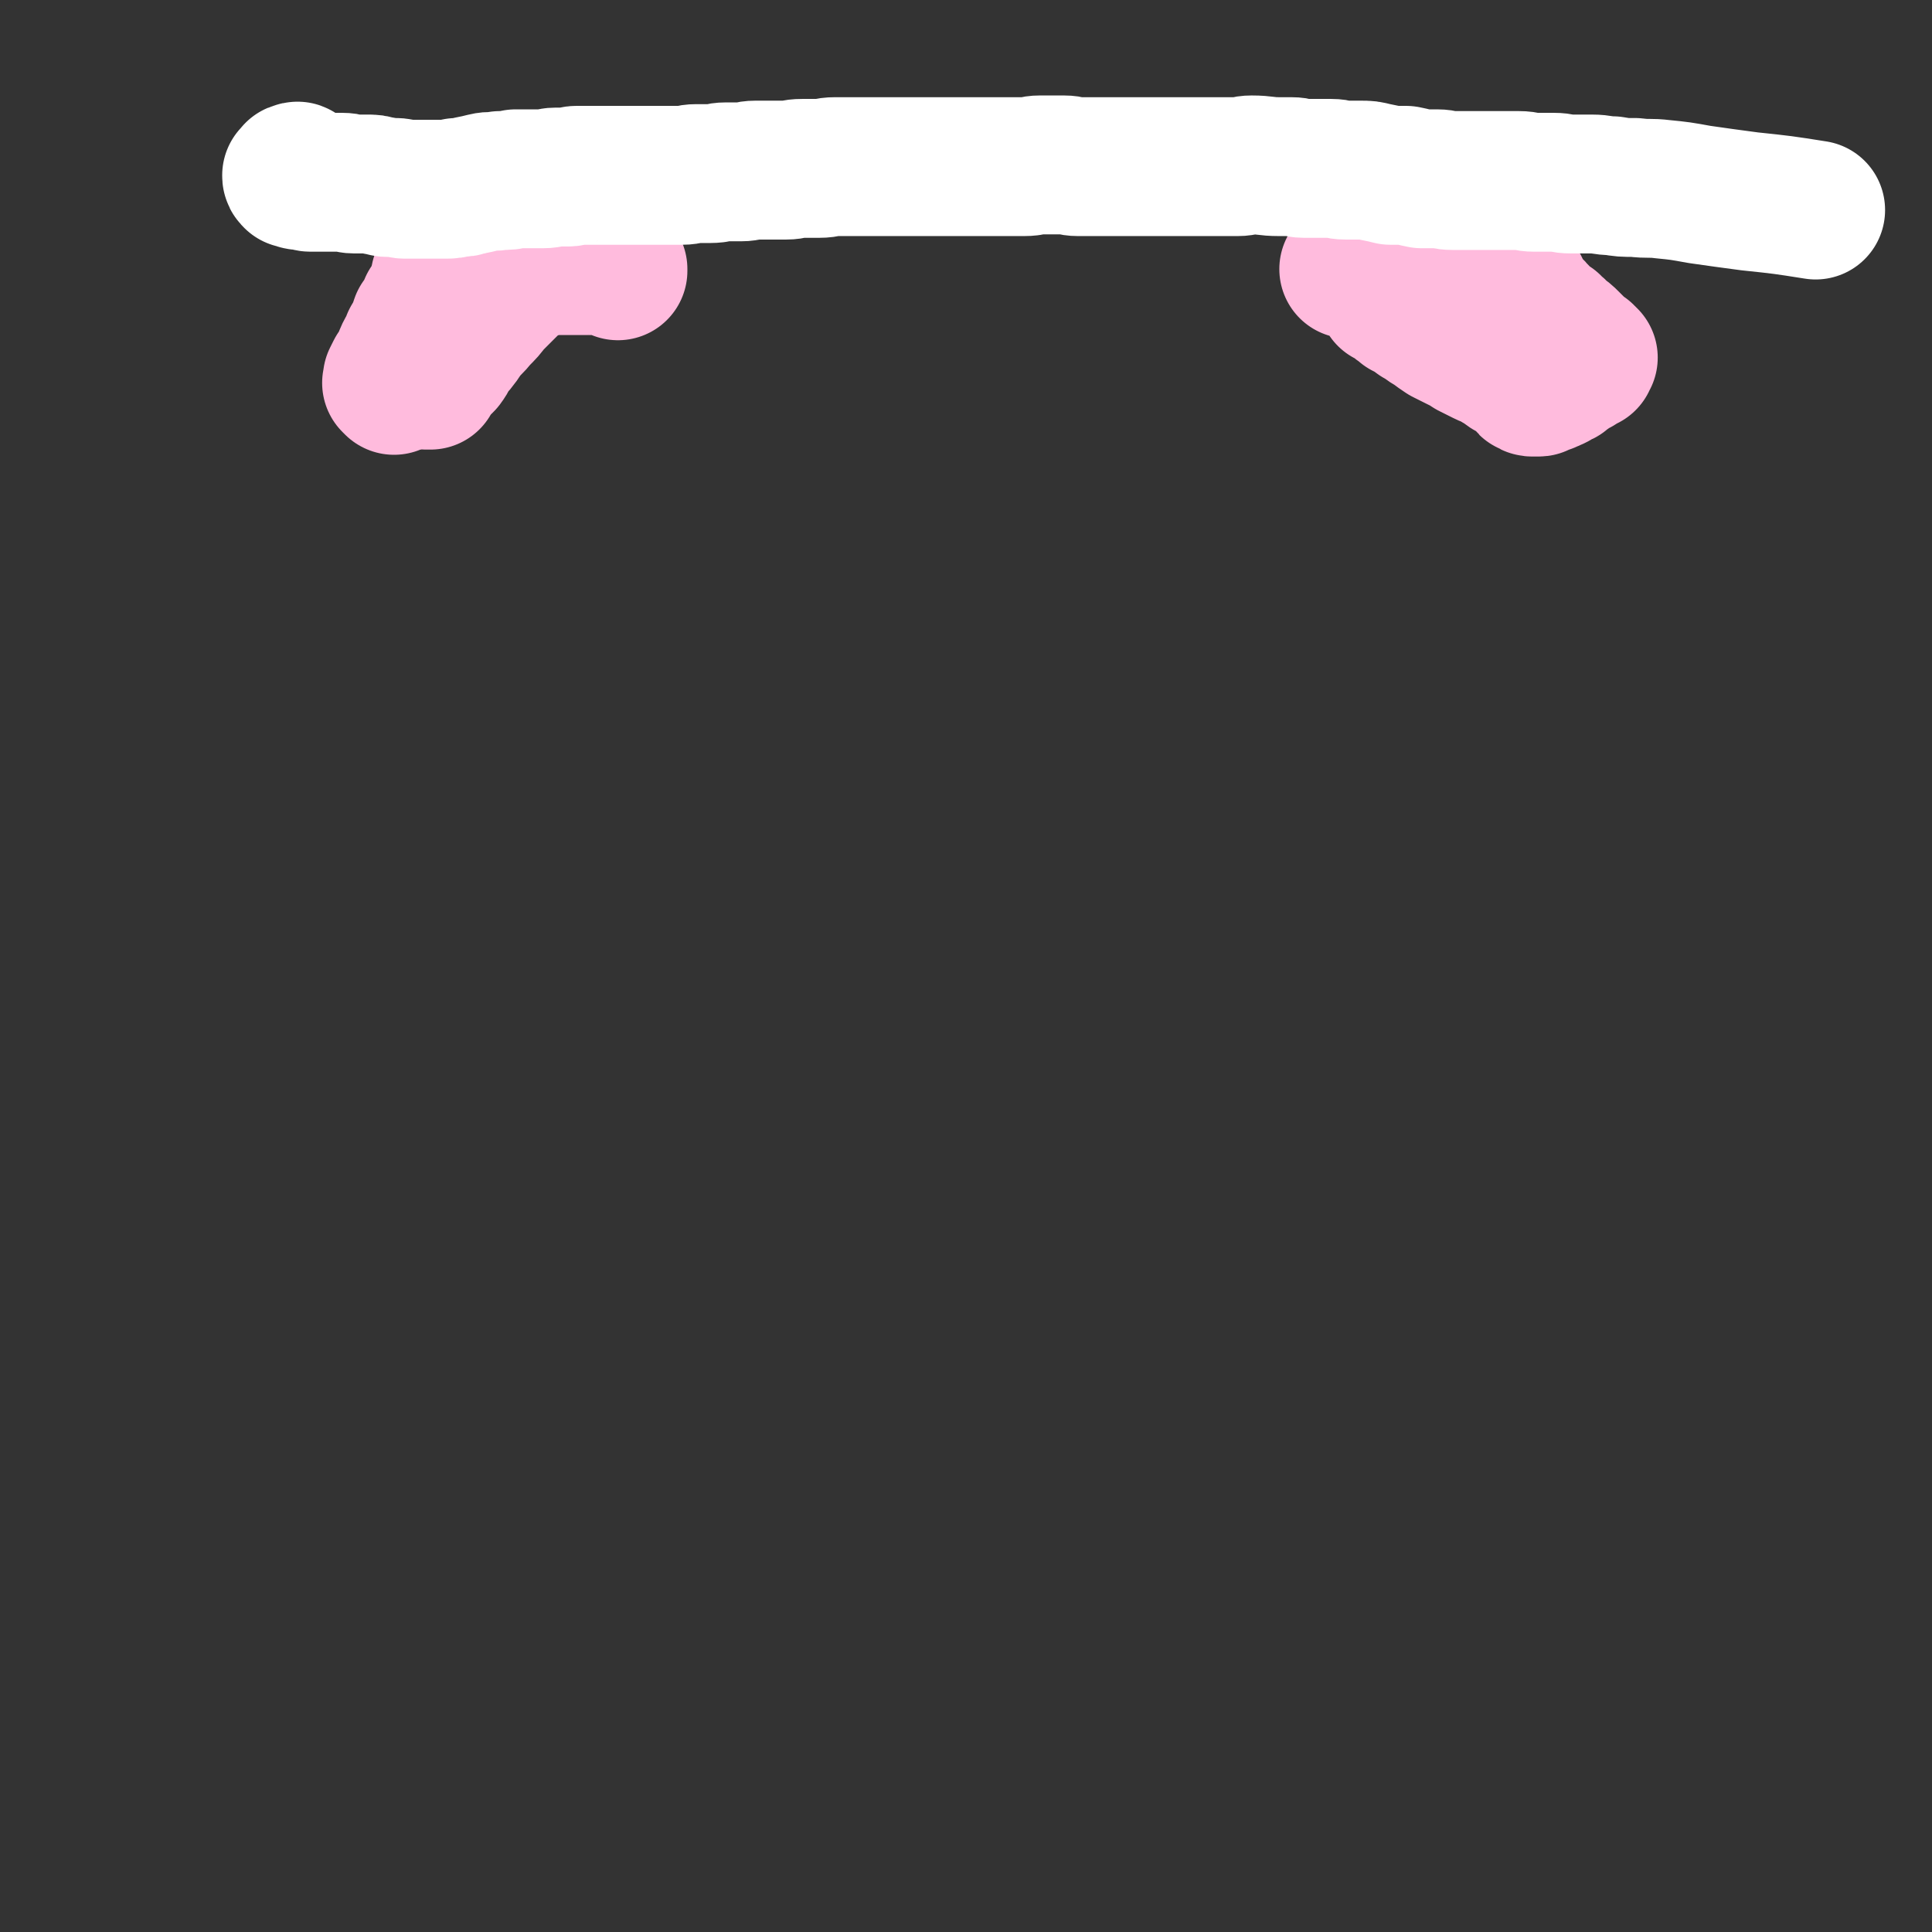
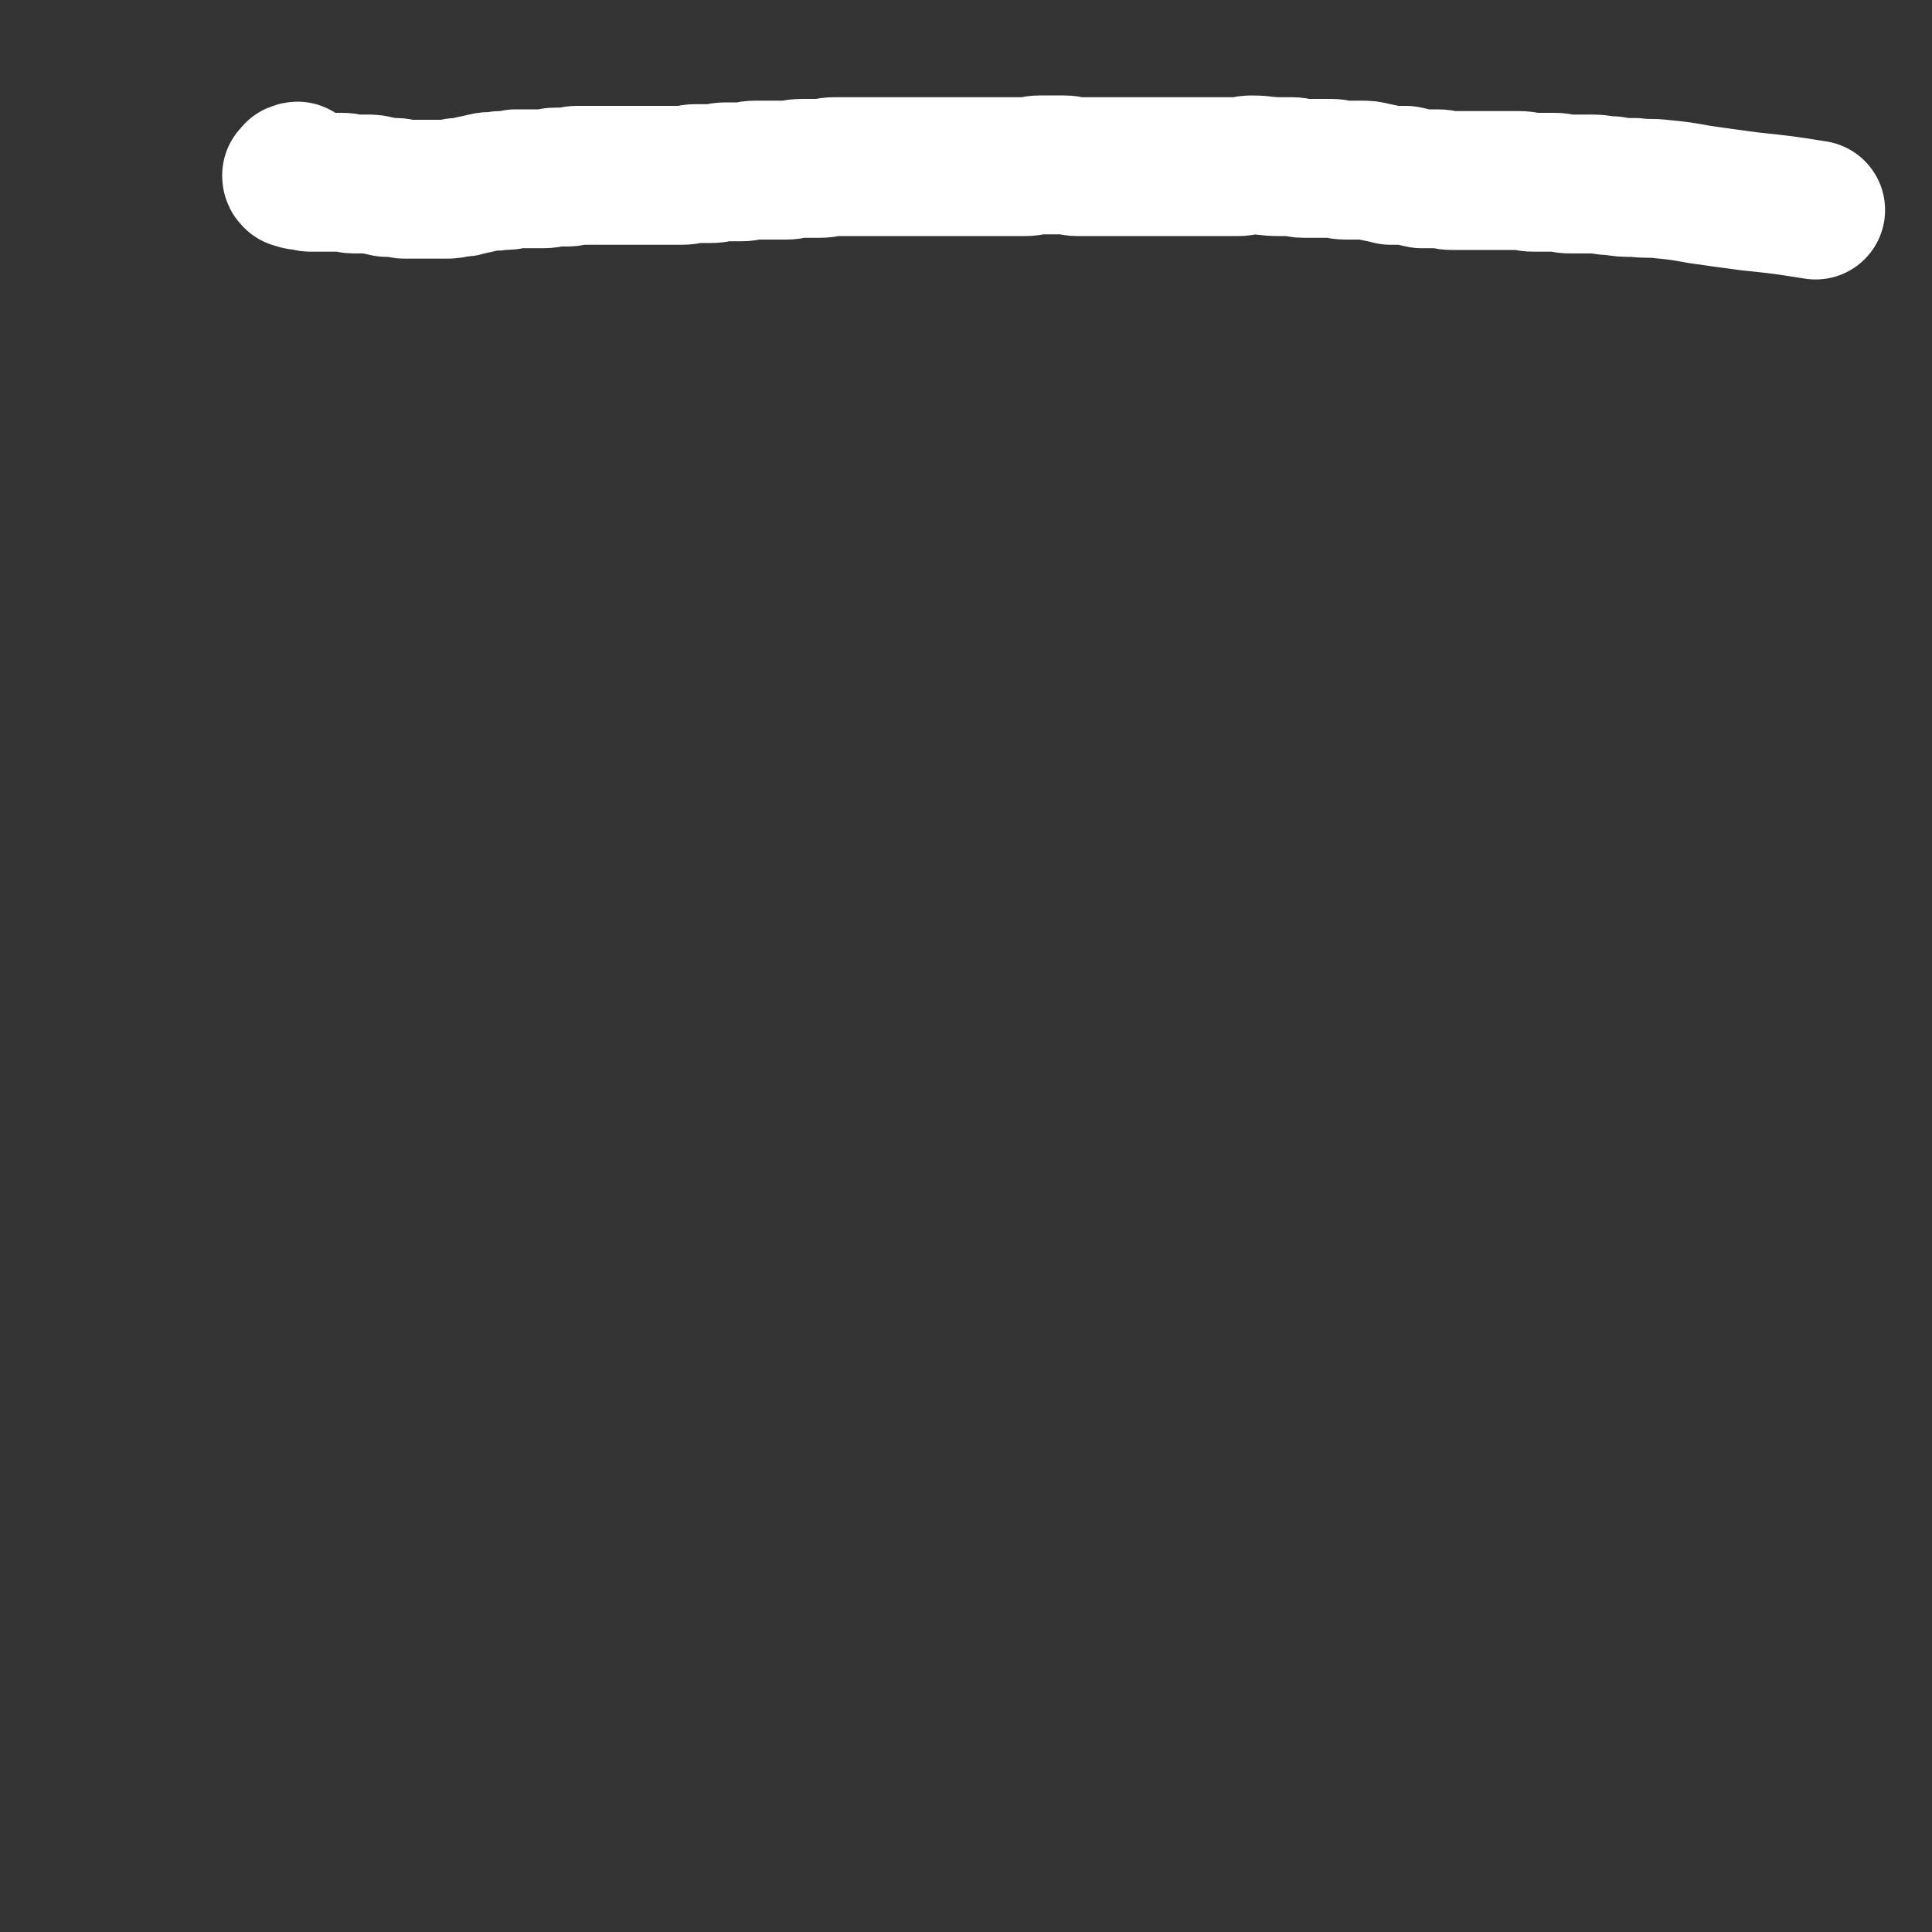
<svg xmlns="http://www.w3.org/2000/svg" viewBox="0 0 1113 1113" version="1.1">
  <rect x="0" y="0" width="1113" height="1113" fill="#333333" stroke="none" />
  <g fill="none" stroke="#FFBBDD" stroke-width="80" stroke-linecap="round" stroke-linejoin="round">
-     <path d="M248,219c-1,-1 -1,-2 -1,-1 -1,0 -1,0 -1,1 0,0 0,0 0,0 0,0 0,0 0,0 -1,-1 0,0 0,0 0,0 0,0 0,0 0,0 -1,0 0,0 0,-1 1,0 2,-1 1,-1 0,-1 1,-3 1,-1 1,-1 3,-2 2,-2 2,-2 4,-4 3,-4 2,-4 5,-8 4,-4 4,-5 7,-9 4,-5 4,-4 8,-9 4,-4 4,-4 7,-8 4,-4 4,-4 8,-8 4,-4 4,-4 8,-7 4,-3 4,-3 8,-6 1,-1 1,-1 1,-1 " />
-     <path d="M227,222c-1,-1 -1,-1 -1,-1 -1,-1 0,0 0,0 0,0 0,0 0,-1 0,-1 0,-1 0,-2 1,-2 1,-2 2,-4 2,-3 2,-3 4,-7 2,-6 3,-5 5,-11 3,-5 3,-5 5,-11 3,-4 3,-4 5,-9 2,-3 2,-3 4,-6 1,-2 1,-2 2,-5 0,-1 0,-1 0,-2 0,-1 0,-1 1,-2 0,0 0,0 0,0 0,0 0,0 0,-1 0,0 0,0 0,0 0,0 0,0 0,0 0,0 -1,0 0,0 0,-1 1,0 2,0 1,0 1,-1 3,-1 2,0 2,0 4,0 5,0 5,0 9,-1 5,0 5,0 10,-1 5,0 5,0 11,-1 5,-1 5,-1 10,-2 5,-1 5,0 10,-1 4,0 4,0 9,0 3,0 3,0 7,0 4,0 4,0 7,0 3,0 3,0 5,0 2,0 2,0 5,0 1,0 1,0 2,0 0,0 0,0 1,0 0,0 0,1 1,1 0,0 0,0 1,0 0,0 0,0 0,0 0,0 0,0 0,0 0,0 0,0 1,0 0,0 0,0 1,0 0,0 0,0 0,0 0,0 0,0 1,0 0,0 0,0 0,0 0,0 0,0 0,0 0,0 0,0 1,0 0,0 0,0 0,0 0,0 0,1 0,1 0,0 1,0 1,0 0,0 0,1 0,1 0,0 0,0 0,0 0,0 0,0 0,0 " />
-     <path d="M800,170c-1,-1 -1,-2 -1,-1 -1,0 0,0 0,1 0,0 0,0 0,0 0,1 0,1 0,1 0,0 0,0 1,0 2,1 2,1 4,3 2,2 3,2 5,4 4,2 4,2 8,5 4,2 4,3 8,5 4,3 4,3 7,5 4,2 4,2 8,4 4,2 4,2 7,4 4,2 4,2 8,4 4,2 4,1 8,4 3,1 3,2 6,4 3,1 2,1 5,3 1,1 1,1 3,2 1,1 1,1 2,2 0,0 0,0 1,1 0,1 0,1 1,1 1,1 1,1 2,1 0,0 0,0 1,0 0,0 0,0 1,0 0,0 0,0 0,0 0,0 0,0 1,0 0,0 0,0 0,0 0,0 0,0 0,0 1,0 1,0 2,-1 1,0 1,0 3,-1 1,0 1,0 2,-1 1,0 1,0 3,-1 1,-1 1,-1 3,-2 1,0 1,0 2,-1 1,-1 1,-1 2,-2 1,0 1,0 2,-1 1,-1 1,-1 3,-2 1,0 1,0 2,-1 0,0 0,0 1,-1 1,0 1,0 2,-1 0,0 0,0 0,0 0,0 1,0 1,0 0,0 0,0 0,-1 0,0 0,0 1,-1 0,0 0,0 0,0 0,0 -1,0 -1,-1 -1,0 0,0 -1,-1 -1,0 -1,0 -2,-1 -3,-3 -3,-3 -7,-7 -2,-2 -2,-2 -5,-4 -2,-3 -3,-2 -5,-5 -3,-2 -3,-1 -6,-4 -1,-1 -1,-2 -3,-4 -2,-2 -2,-2 -4,-4 -1,-1 -2,-1 -3,-3 -1,-1 -1,-2 -2,-4 0,-1 0,-1 -1,-3 -1,-1 -1,-1 -2,-2 -1,-1 0,-1 -1,-3 0,0 -1,0 -1,-1 0,-1 0,-1 0,-2 0,0 0,0 0,-1 0,0 0,0 0,0 0,0 -1,0 -1,0 0,0 0,0 0,-1 0,0 0,0 0,0 0,0 0,1 0,1 -1,0 -1,0 -2,0 -1,0 -1,0 -2,0 -2,0 -2,0 -4,0 -2,0 -2,0 -4,0 -2,0 -2,0 -5,0 -4,0 -4,0 -7,0 -4,0 -4,0 -7,0 -4,0 -4,0 -8,-1 -5,0 -5,0 -9,-1 -4,0 -4,0 -8,-1 -3,0 -3,0 -6,0 -3,0 -3,0 -6,0 -3,0 -3,0 -6,0 -2,0 -2,0 -5,0 -1,0 -1,0 -3,0 -1,0 -1,1 -3,1 -1,0 -1,0 -2,0 -1,0 -1,0 -2,0 0,0 0,0 -1,0 -2,0 -1,1 -3,1 0,0 0,0 0,0 " />
-   </g>
+     </g>
  <g fill="none" stroke="#FFFFFF" stroke-width="80" stroke-linecap="round" stroke-linejoin="round">
    <path d="M173,100c-1,-1 -1,-1 -1,-1 -1,-1 -1,0 -1,0 0,0 -1,0 -1,0 -1,0 0,1 -1,1 0,1 0,1 -1,1 0,0 0,0 0,0 0,1 0,1 1,2 0,0 0,0 1,0 1,0 1,1 3,1 1,0 1,0 2,0 2,0 2,1 4,1 2,0 2,0 4,0 2,0 2,0 4,0 2,0 2,0 4,0 3,0 3,0 6,0 4,0 4,1 7,1 4,0 4,0 7,0 4,0 4,0 7,1 3,0 3,1 5,1 3,0 3,0 5,0 3,0 3,1 5,1 2,0 2,0 5,0 2,0 2,0 5,0 3,0 3,0 6,0 4,0 4,0 7,0 4,0 4,0 7,-1 4,0 4,0 7,-1 5,-1 5,-1 9,-2 4,-1 5,0 9,-1 5,0 5,0 9,-1 4,0 4,0 8,0 4,0 4,0 8,0 4,0 4,-1 7,-1 4,0 4,0 7,0 3,0 3,-1 5,-1 3,0 3,0 6,0 3,0 3,0 5,0 3,0 3,0 5,0 3,0 3,0 5,0 3,0 3,0 5,0 3,0 3,0 6,0 4,0 4,0 7,0 4,0 4,0 7,0 4,0 4,0 7,0 4,0 4,0 8,0 4,0 4,-1 8,-1 4,0 4,0 8,0 5,0 5,-1 9,-1 5,0 5,0 9,0 4,0 4,-1 8,-1 9,0 9,0 18,0 4,0 4,-1 9,-1 5,0 5,0 10,0 5,0 4,-1 9,-1 5,0 5,0 10,0 5,0 5,0 9,0 5,0 5,0 9,0 5,0 5,0 9,0 5,0 5,0 10,0 5,0 5,0 10,0 4,0 4,0 8,0 4,0 4,0 8,0 5,0 5,0 9,0 5,0 5,0 9,0 5,0 5,0 10,0 4,0 4,0 8,0 5,0 5,-1 9,-1 7,0 7,0 14,0 4,0 4,1 8,1 4,0 4,0 7,0 4,0 4,0 8,0 4,0 4,0 8,0 5,0 5,0 9,0 4,0 4,0 8,0 4,0 4,0 8,0 5,0 5,0 9,0 4,0 4,0 9,0 5,0 5,0 10,0 4,0 4,0 8,0 4,0 4,0 8,0 4,0 4,-1 8,-1 8,0 8,1 16,1 4,0 4,0 7,0 4,0 4,1 7,1 4,0 4,0 8,0 4,0 4,0 8,0 4,0 4,1 8,1 5,0 5,0 9,0 4,0 4,0 8,1 5,1 5,1 9,2 4,0 5,0 9,0 5,1 4,1 9,2 4,0 5,0 9,0 4,0 4,1 9,1 5,0 5,0 10,0 5,0 5,0 10,0 9,0 9,0 18,0 5,0 4,1 9,1 5,0 5,0 11,0 5,0 5,1 10,1 6,0 6,0 12,0 6,0 6,1 12,1 6,1 6,1 13,1 8,1 8,0 16,1 10,1 10,1 21,3 14,2 14,2 29,4 19,2 19,2 38,5 " />
  </g>
</svg>